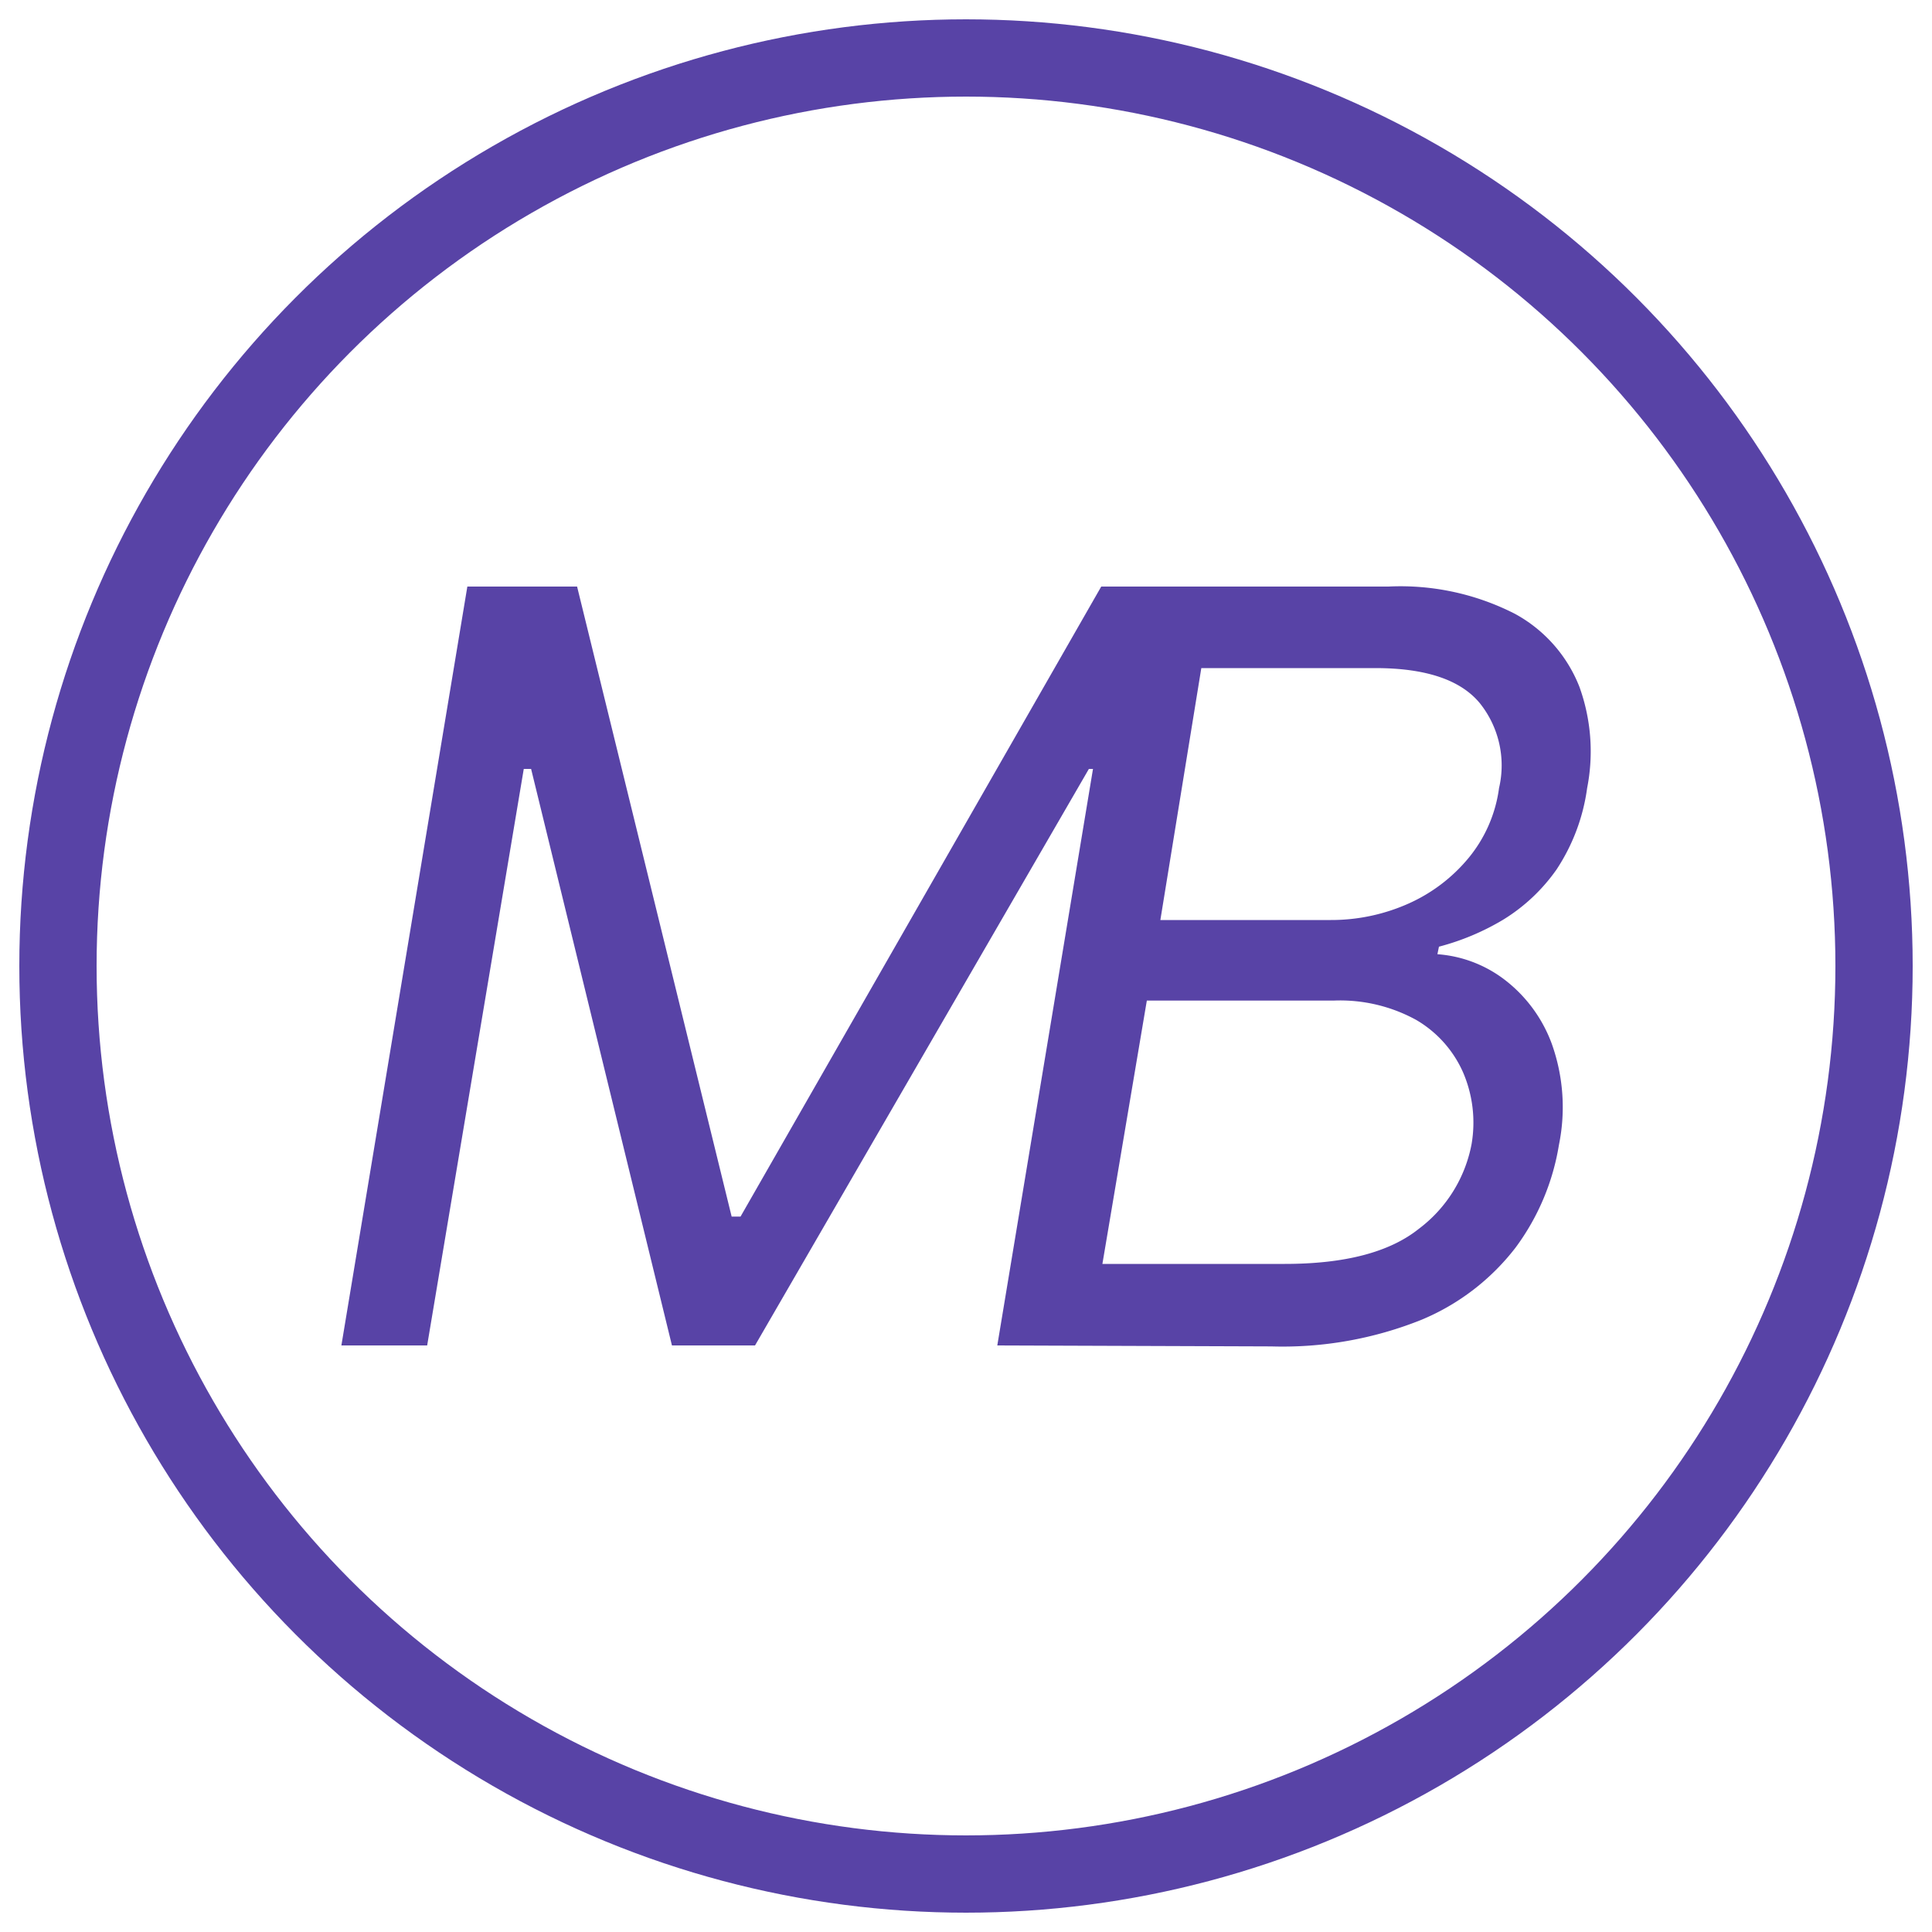
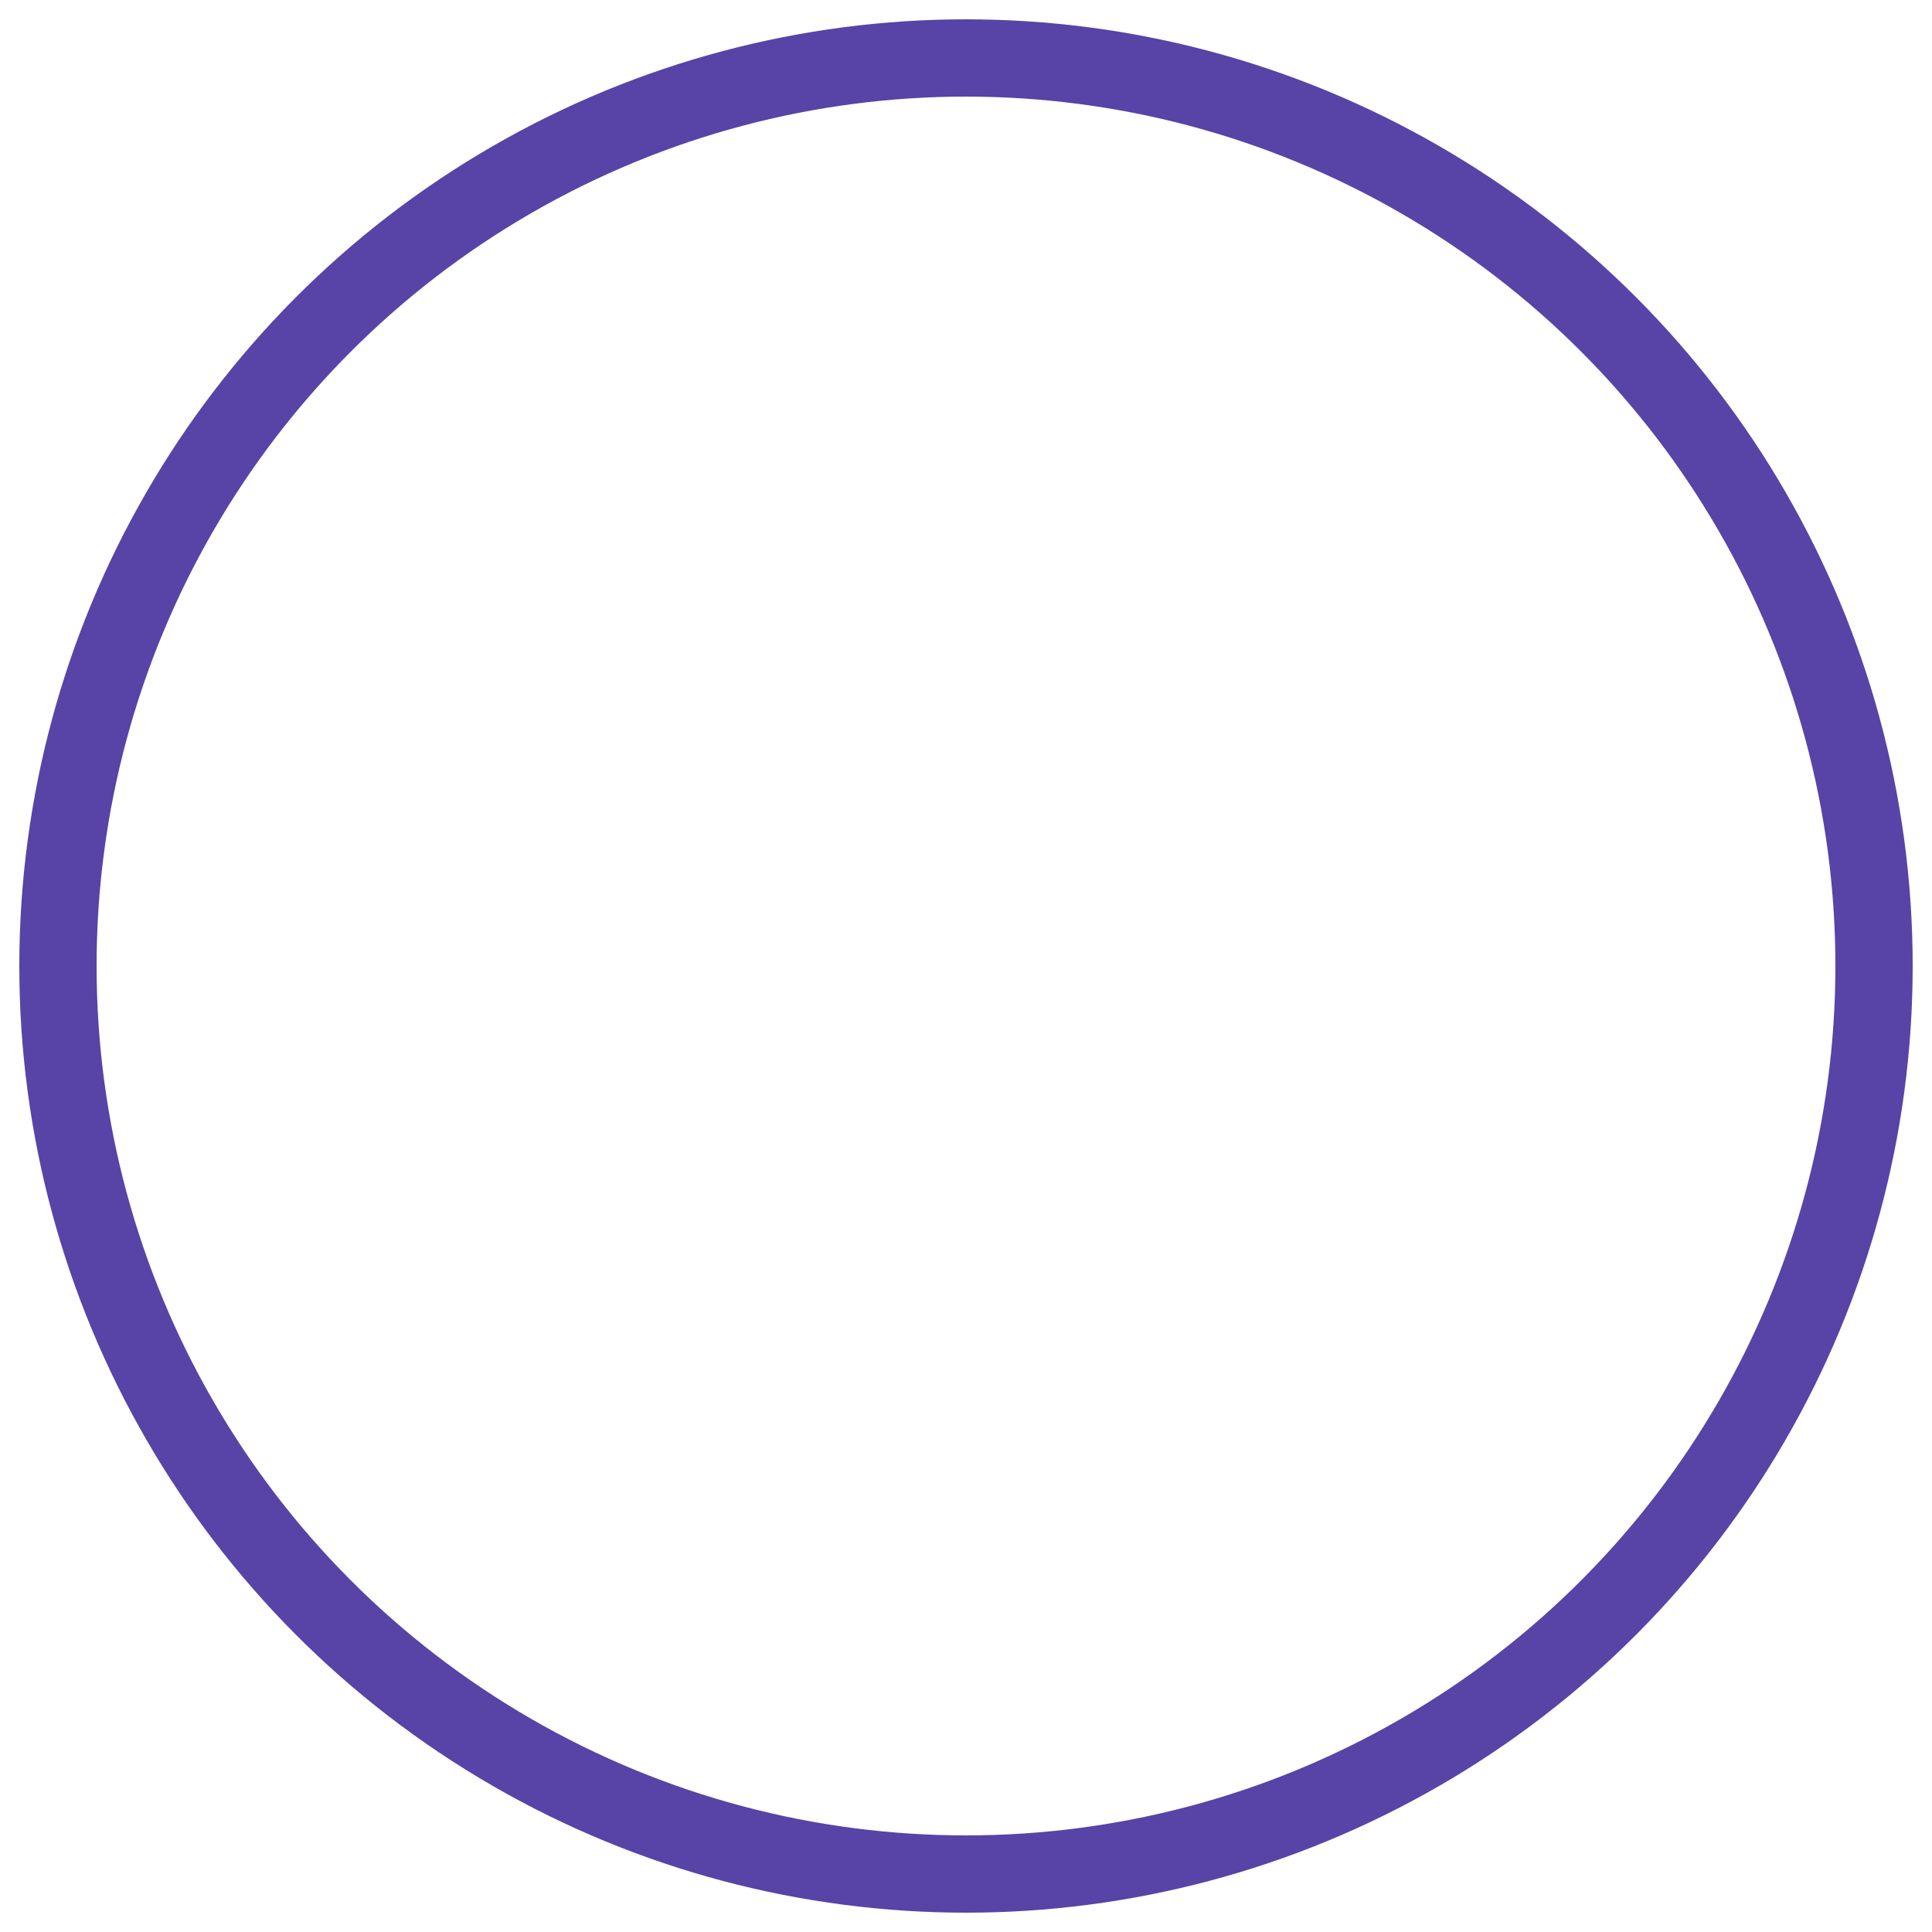
<svg xmlns="http://www.w3.org/2000/svg" id="Слой_1" data-name="Слой 1" viewBox="0 0 100 100">
  <defs>
    <style>.cls-1{fill:none;stroke:#5843a6;stroke-miterlimit:10;stroke-width:4px;}.cls-2{fill:#5843a6;}</style>
  </defs>
  <g id="Лого_черный" data-name="Лого черный">
    <circle class="cls-1" cx="50" cy="50" r="47" />
-     <path class="cls-2" d="M24.19,30.36h5.68l8,32.61h.46L57,30.36h5.68L56.19,69.64H51.74l5-29.84h-.38L39.08,69.64h-4.3L27.49,39.8h-.38l-5,29.84H17.67Z" />
-     <path class="cls-2" d="M51.62,69.64l6.52-39.28H71.87a13,13,0,0,1,6.54,1.41,7.36,7.36,0,0,1,3.34,3.78,9.83,9.83,0,0,1,.4,5.24A10.11,10.11,0,0,1,80.57,45a9.32,9.32,0,0,1-2.76,2.6A12.76,12.76,0,0,1,74.48,49l-.08.39a6.5,6.5,0,0,1,3.4,1.26A7.39,7.39,0,0,1,80.31,54a9.74,9.74,0,0,1,.38,5.26,12.2,12.2,0,0,1-2.24,5.31,11.93,11.93,0,0,1-4.87,3.74,19.3,19.3,0,0,1-7.77,1.38Zm5.44-4.22H66.5q4.66,0,6.93-1.81a7.14,7.14,0,0,0,2.74-4.4,6.58,6.58,0,0,0-.44-3.7,5.9,5.9,0,0,0-2.43-2.72,8.18,8.18,0,0,0-4.27-1H59.36Zm3-17.8h8.82a9.8,9.8,0,0,0,4-.84,8.54,8.54,0,0,0,3.14-2.38,7.17,7.17,0,0,0,1.57-3.61,5.15,5.15,0,0,0-1-4.4q-1.5-1.81-5.41-1.81h-9Z" />
  </g>
</svg>